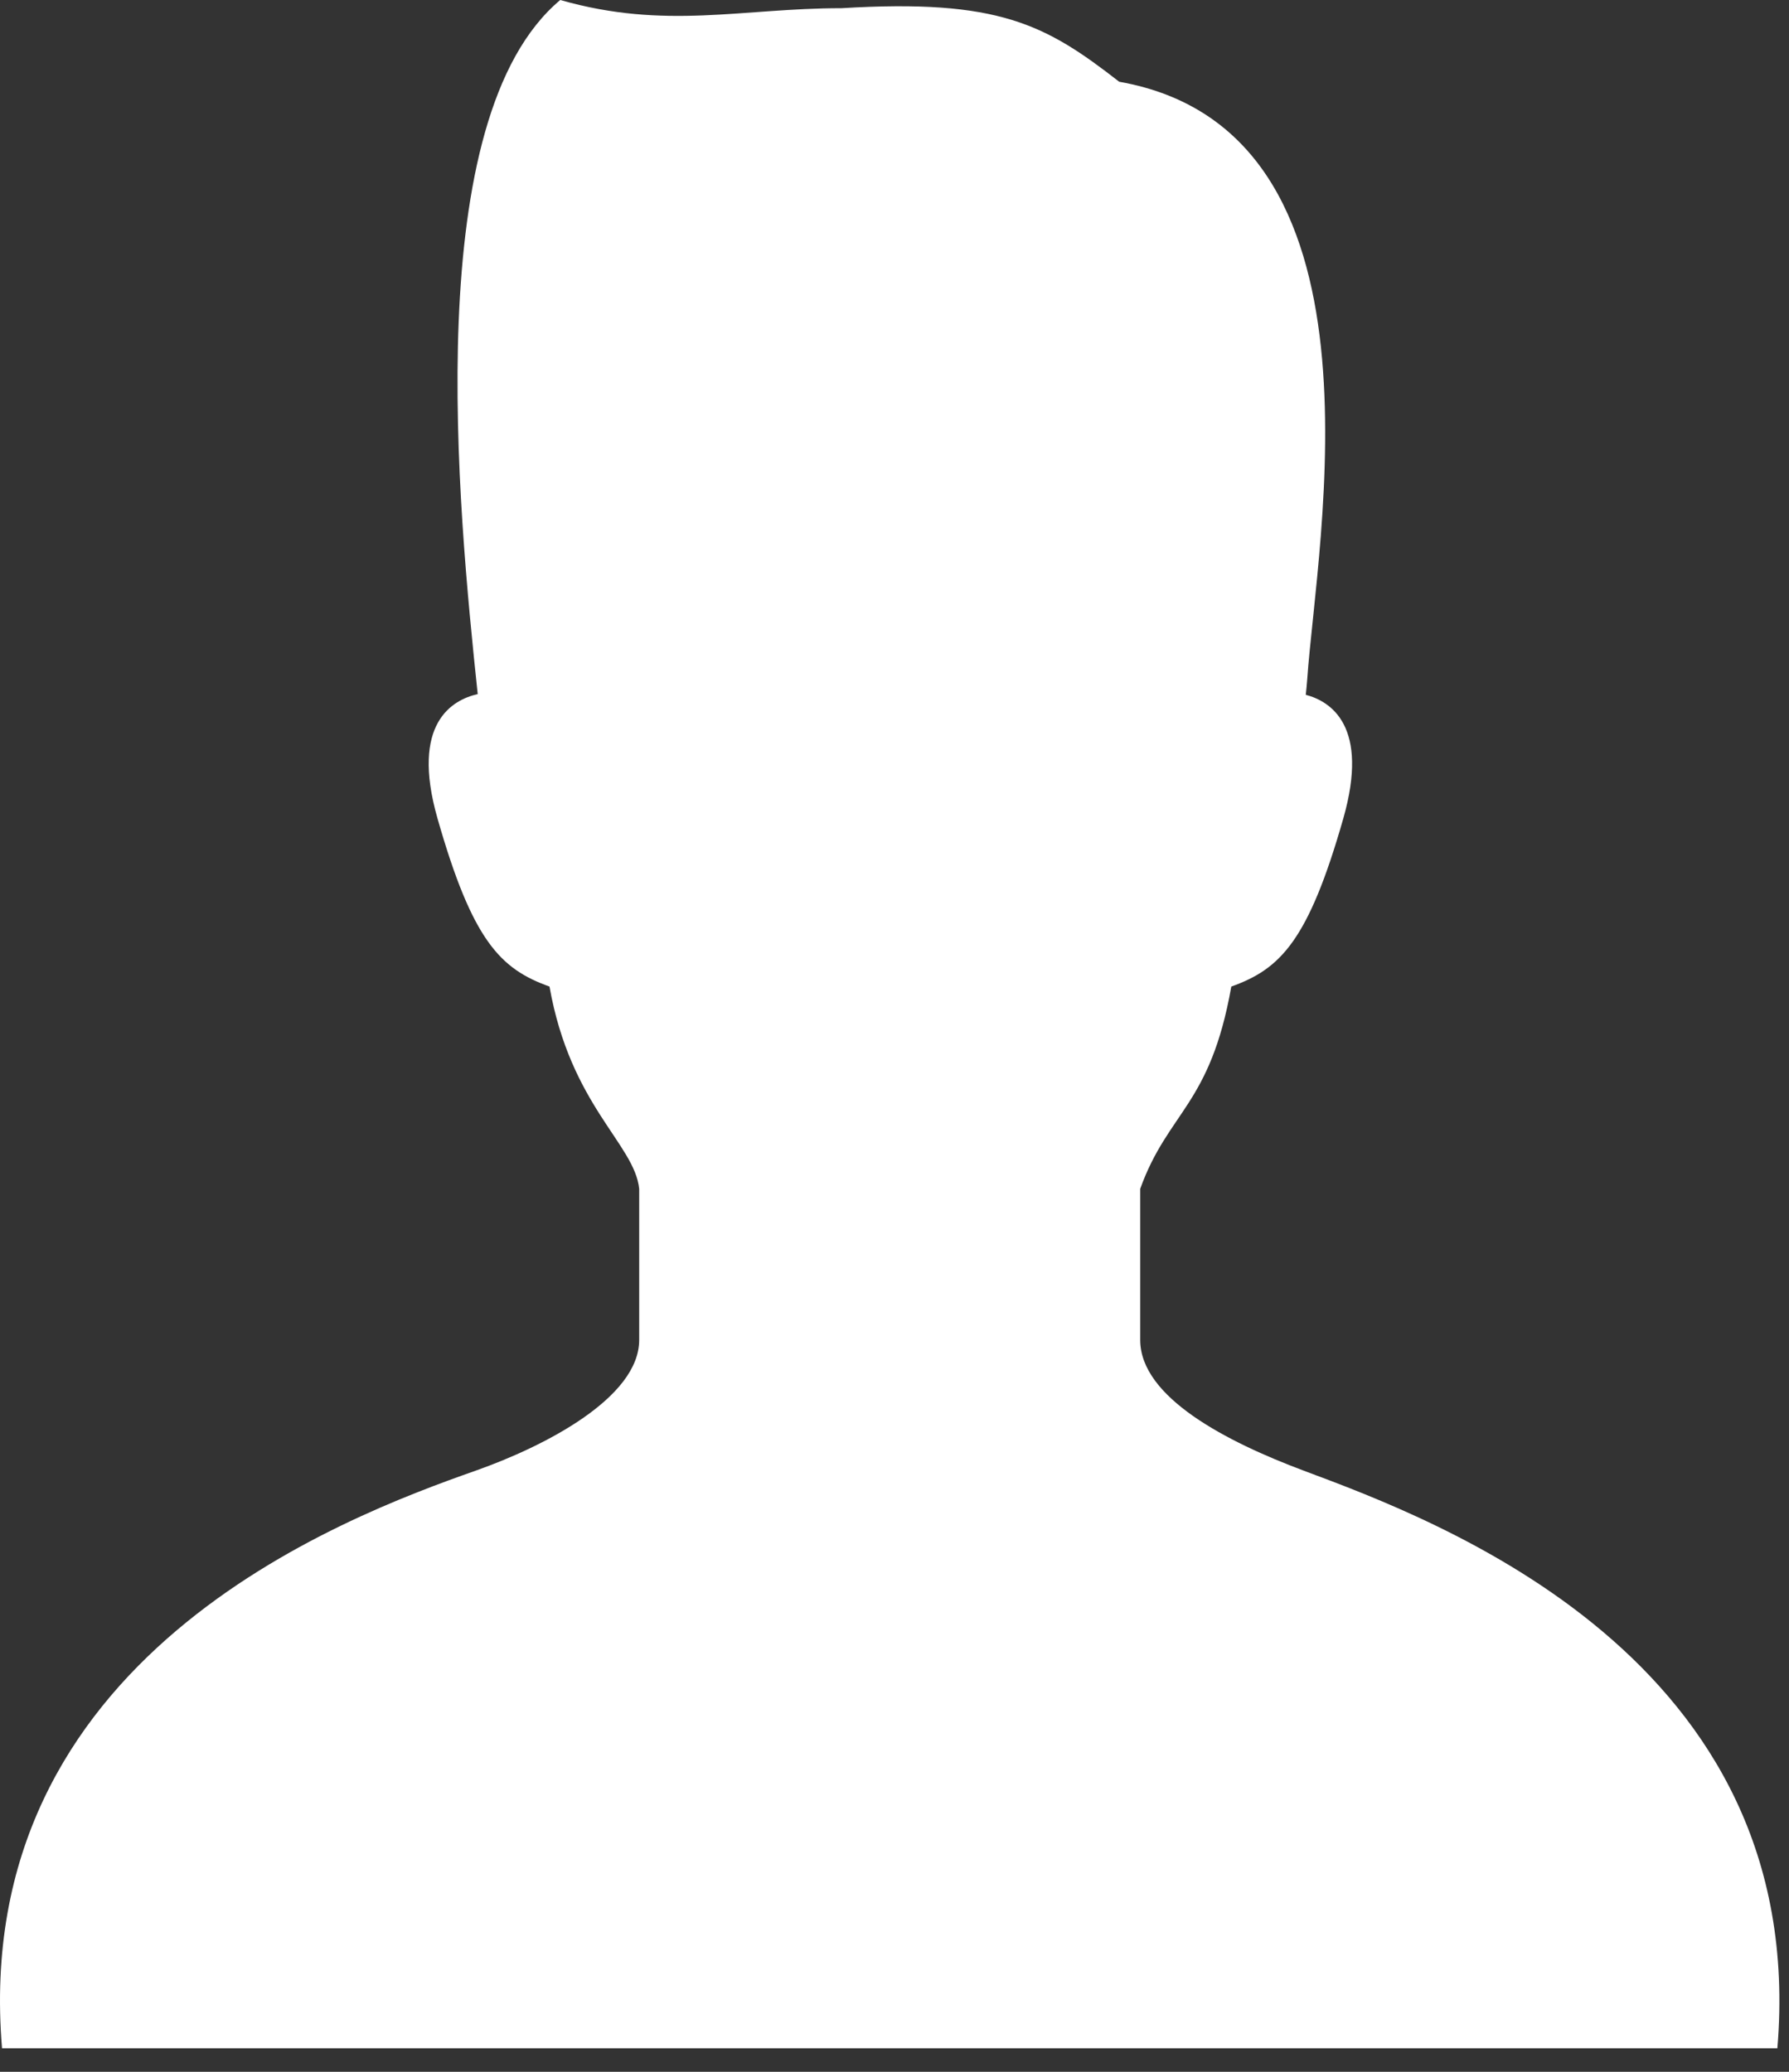
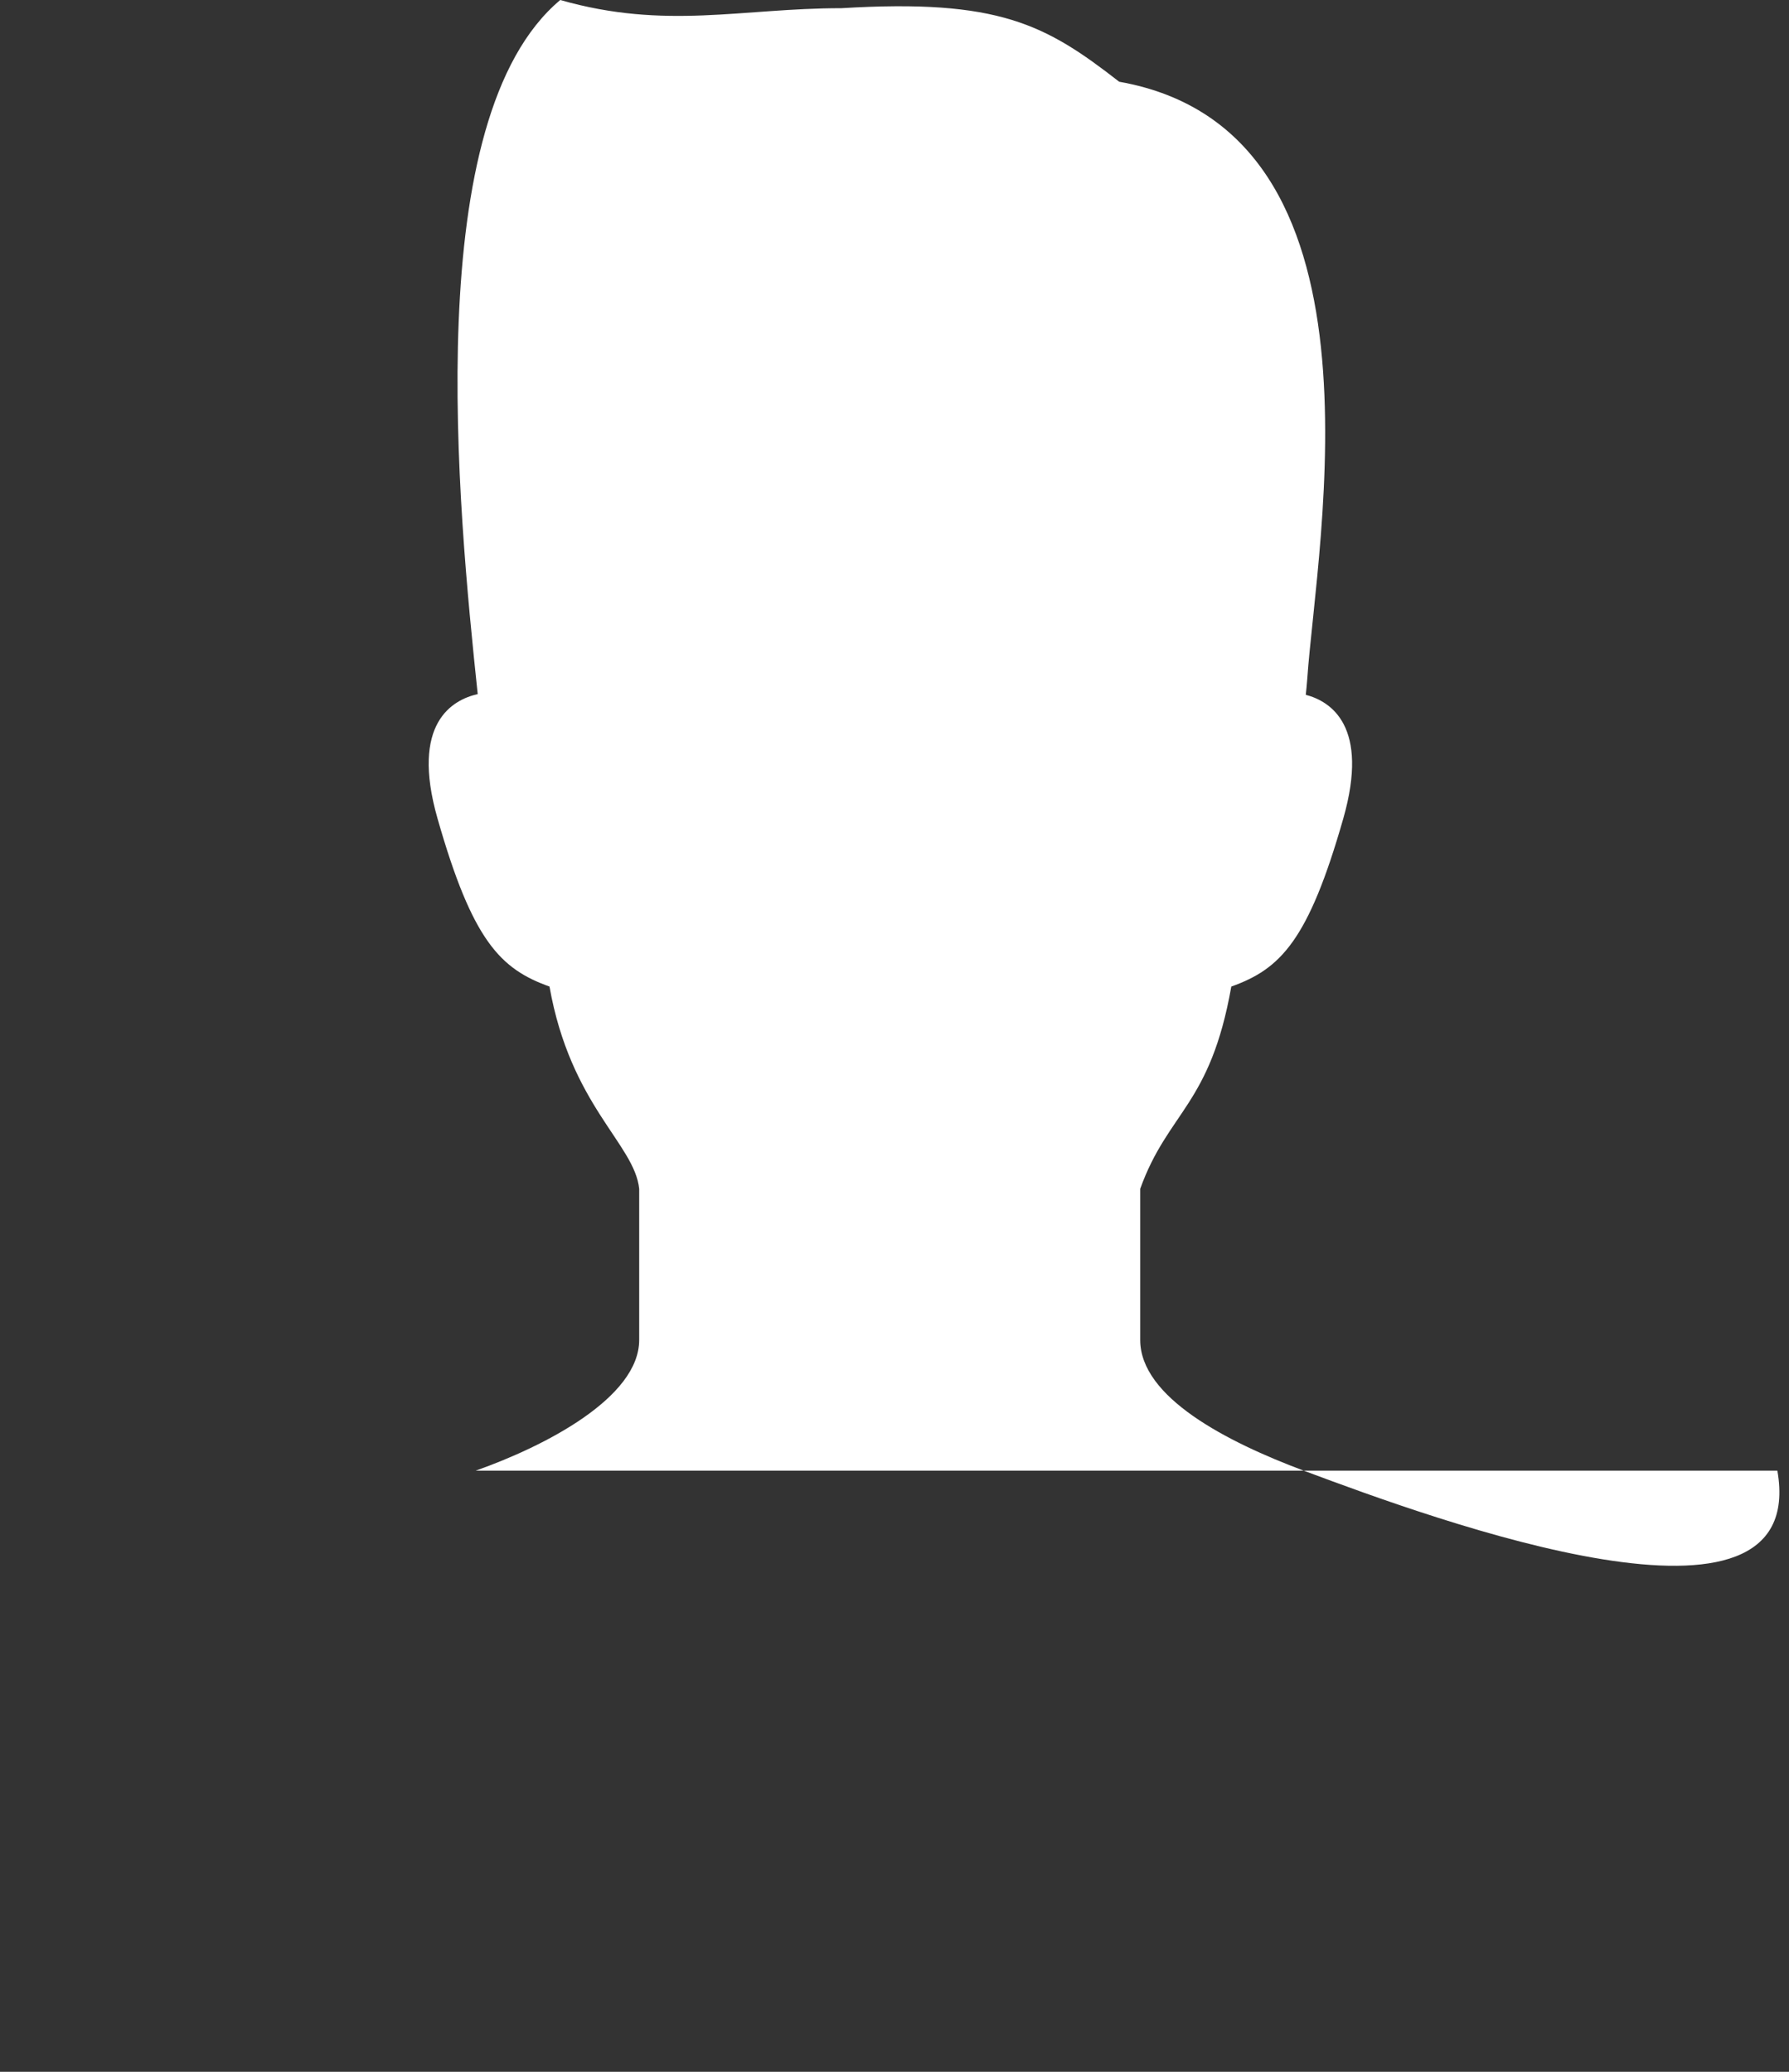
<svg xmlns="http://www.w3.org/2000/svg" width="38" height="44" viewBox="0 0 38 44" fill="none">
  <rect x="0" y="0" width="38" height="44" fill="#333333" stroke="none" />
-   <path d="M27.692 31.233C26.069 30.625 24.219 29.68 24.219 28.457C24.219 27.647 24.219 26.635 24.219 25.247C24.814 23.599 25.707 23.481 26.154 20.952C27.195 20.58 27.79 19.985 28.533 17.382C29.092 15.422 28.269 14.896 27.736 14.756C27.747 14.652 27.758 14.546 27.767 14.423C27.968 11.488 29.672 2.777 23.773 1.736C22.211 0.521 21.22 -0.029 17.873 0.174C15.755 0.173 14.144 0.641 11.9 0C8.905 2.512 9.728 10.761 10.147 14.741C9.62 14.859 8.712 15.348 9.293 17.382C10.036 19.985 10.631 20.58 11.672 20.952C12.119 23.481 13.478 24.293 13.577 25.247C13.577 26.635 13.577 27.647 13.577 28.457C13.577 29.68 11.581 30.712 10.104 31.233C7.263 32.234 -0.651 35.197 0.043 43.5H37.753C38.447 35.197 30.513 32.288 27.692 31.233Z" fill="white" />
+   <path d="M27.692 31.233C26.069 30.625 24.219 29.68 24.219 28.457C24.219 27.647 24.219 26.635 24.219 25.247C24.814 23.599 25.707 23.481 26.154 20.952C27.195 20.58 27.79 19.985 28.533 17.382C29.092 15.422 28.269 14.896 27.736 14.756C27.747 14.652 27.758 14.546 27.767 14.423C27.968 11.488 29.672 2.777 23.773 1.736C22.211 0.521 21.22 -0.029 17.873 0.174C15.755 0.173 14.144 0.641 11.9 0C8.905 2.512 9.728 10.761 10.147 14.741C9.62 14.859 8.712 15.348 9.293 17.382C10.036 19.985 10.631 20.58 11.672 20.952C12.119 23.481 13.478 24.293 13.577 25.247C13.577 26.635 13.577 27.647 13.577 28.457C13.577 29.68 11.581 30.712 10.104 31.233H37.753C38.447 35.197 30.513 32.288 27.692 31.233Z" fill="white" />
</svg>